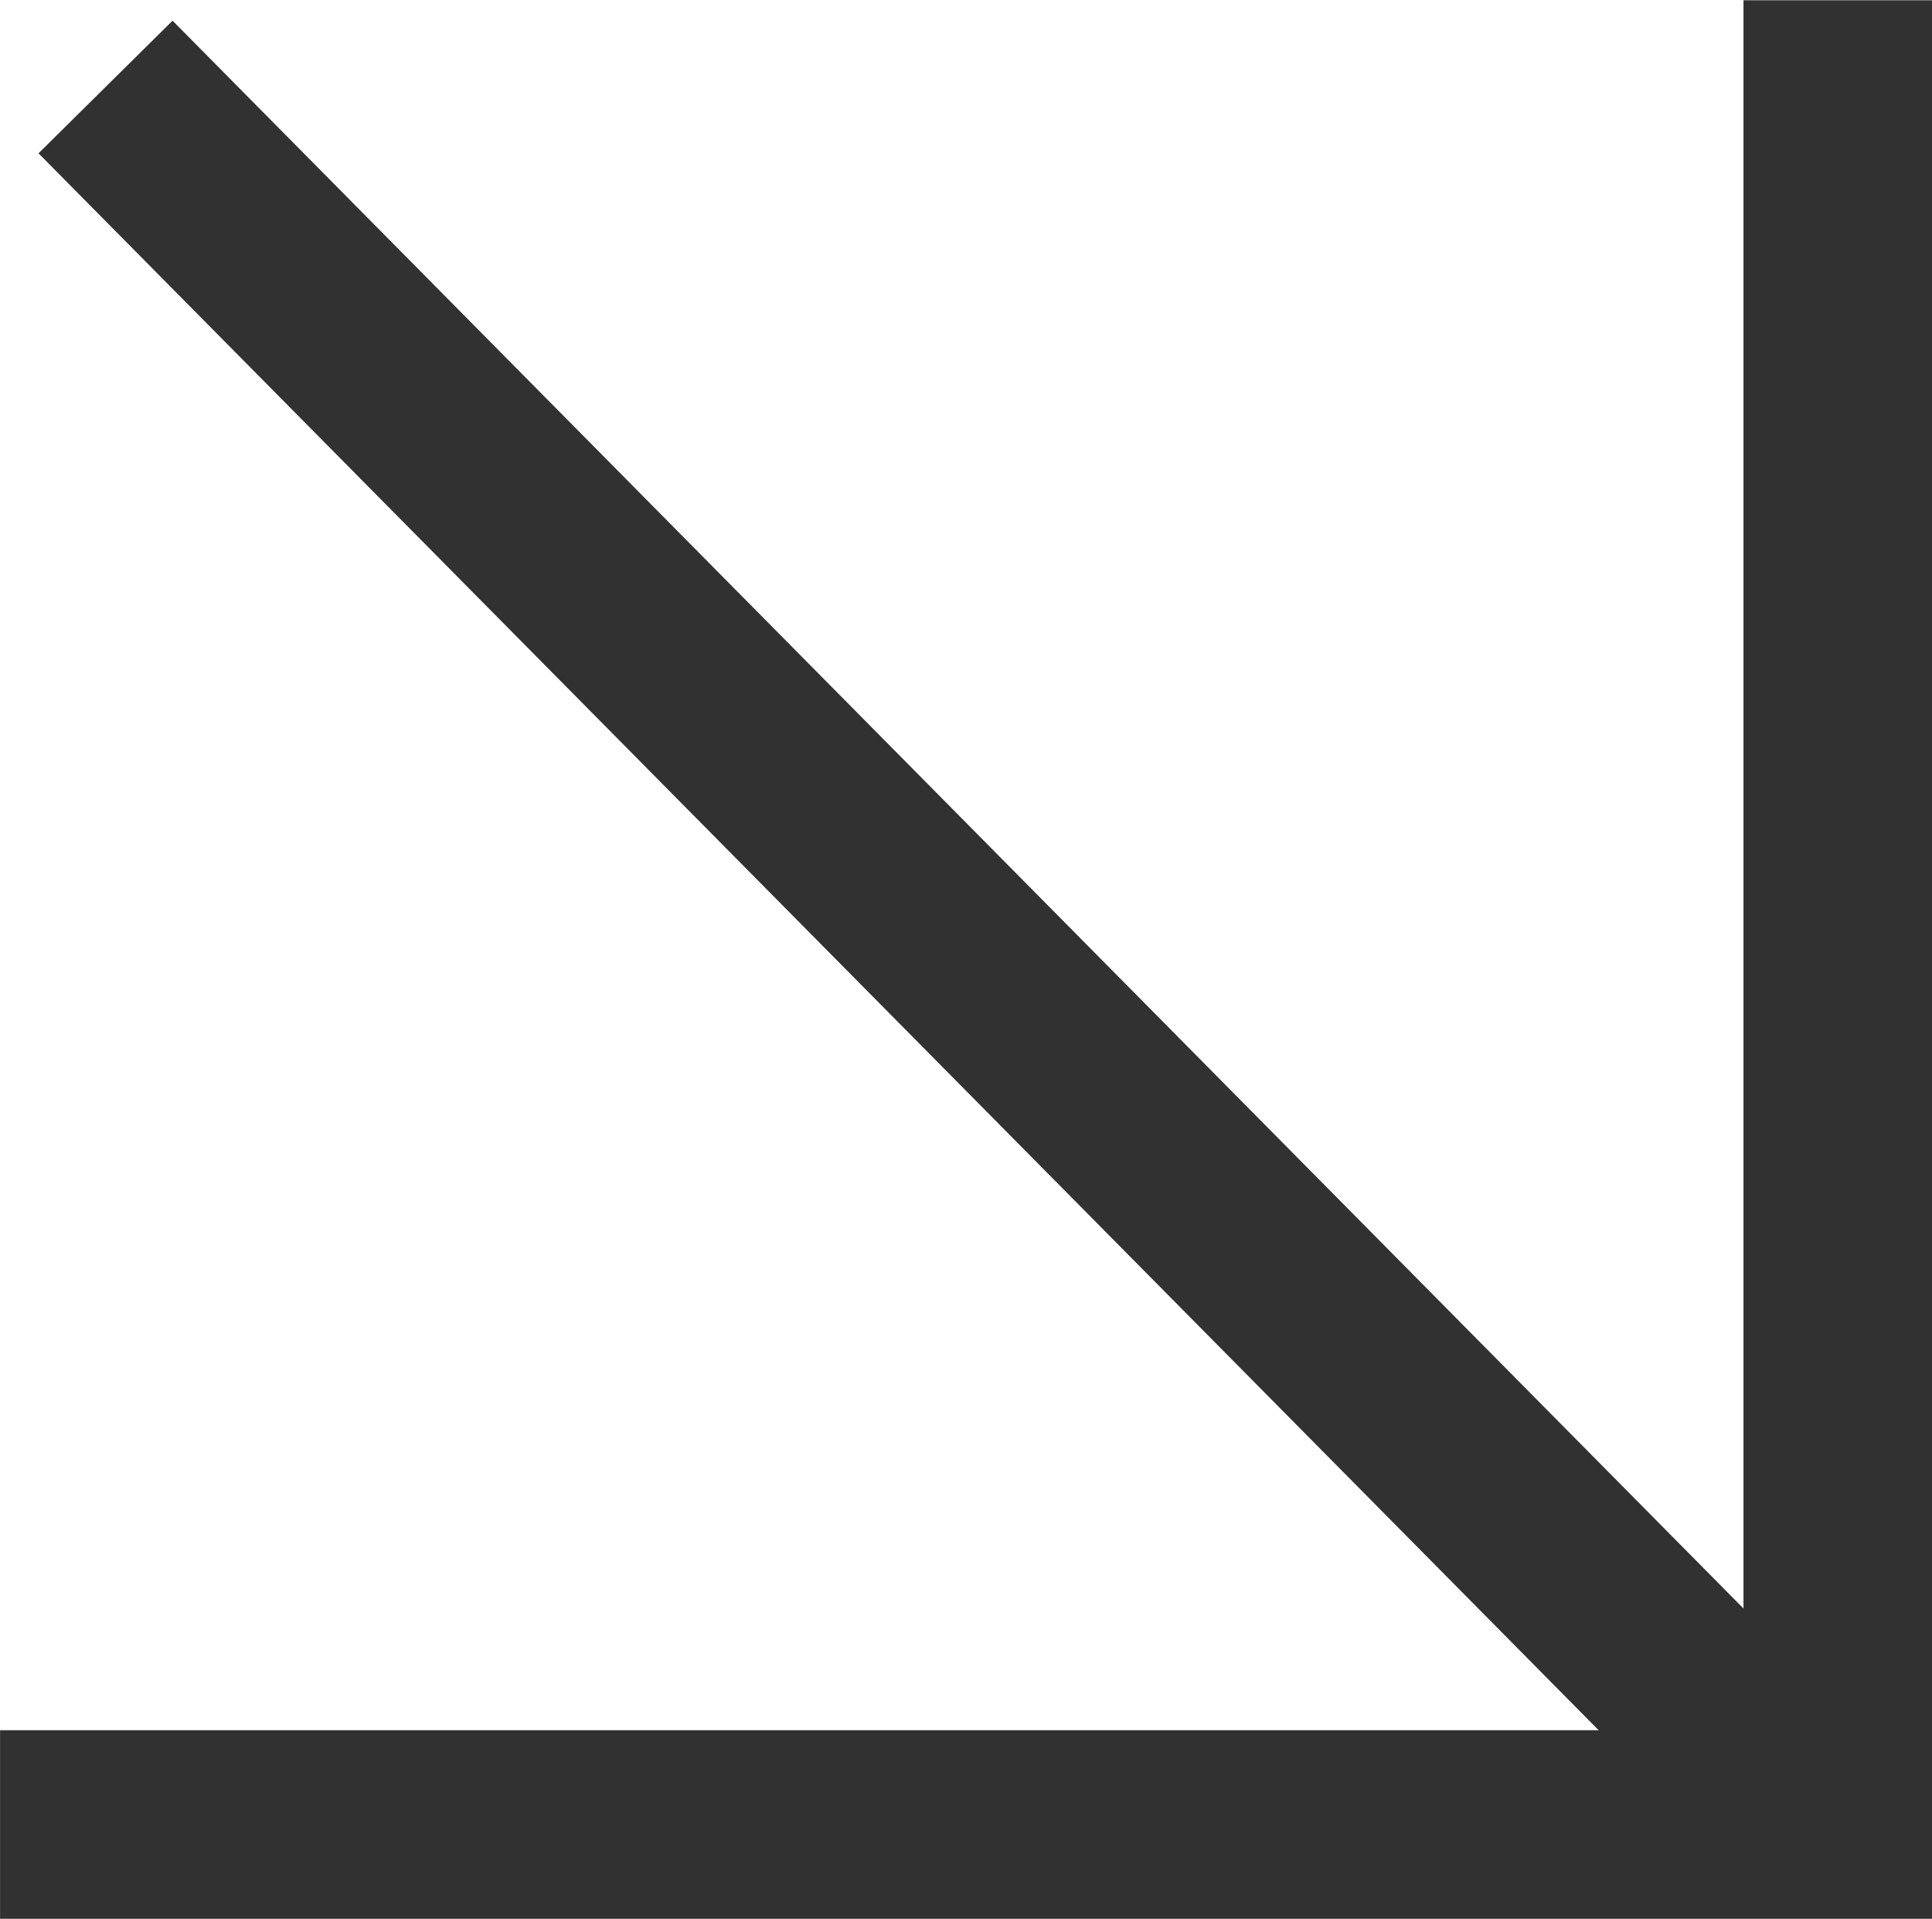
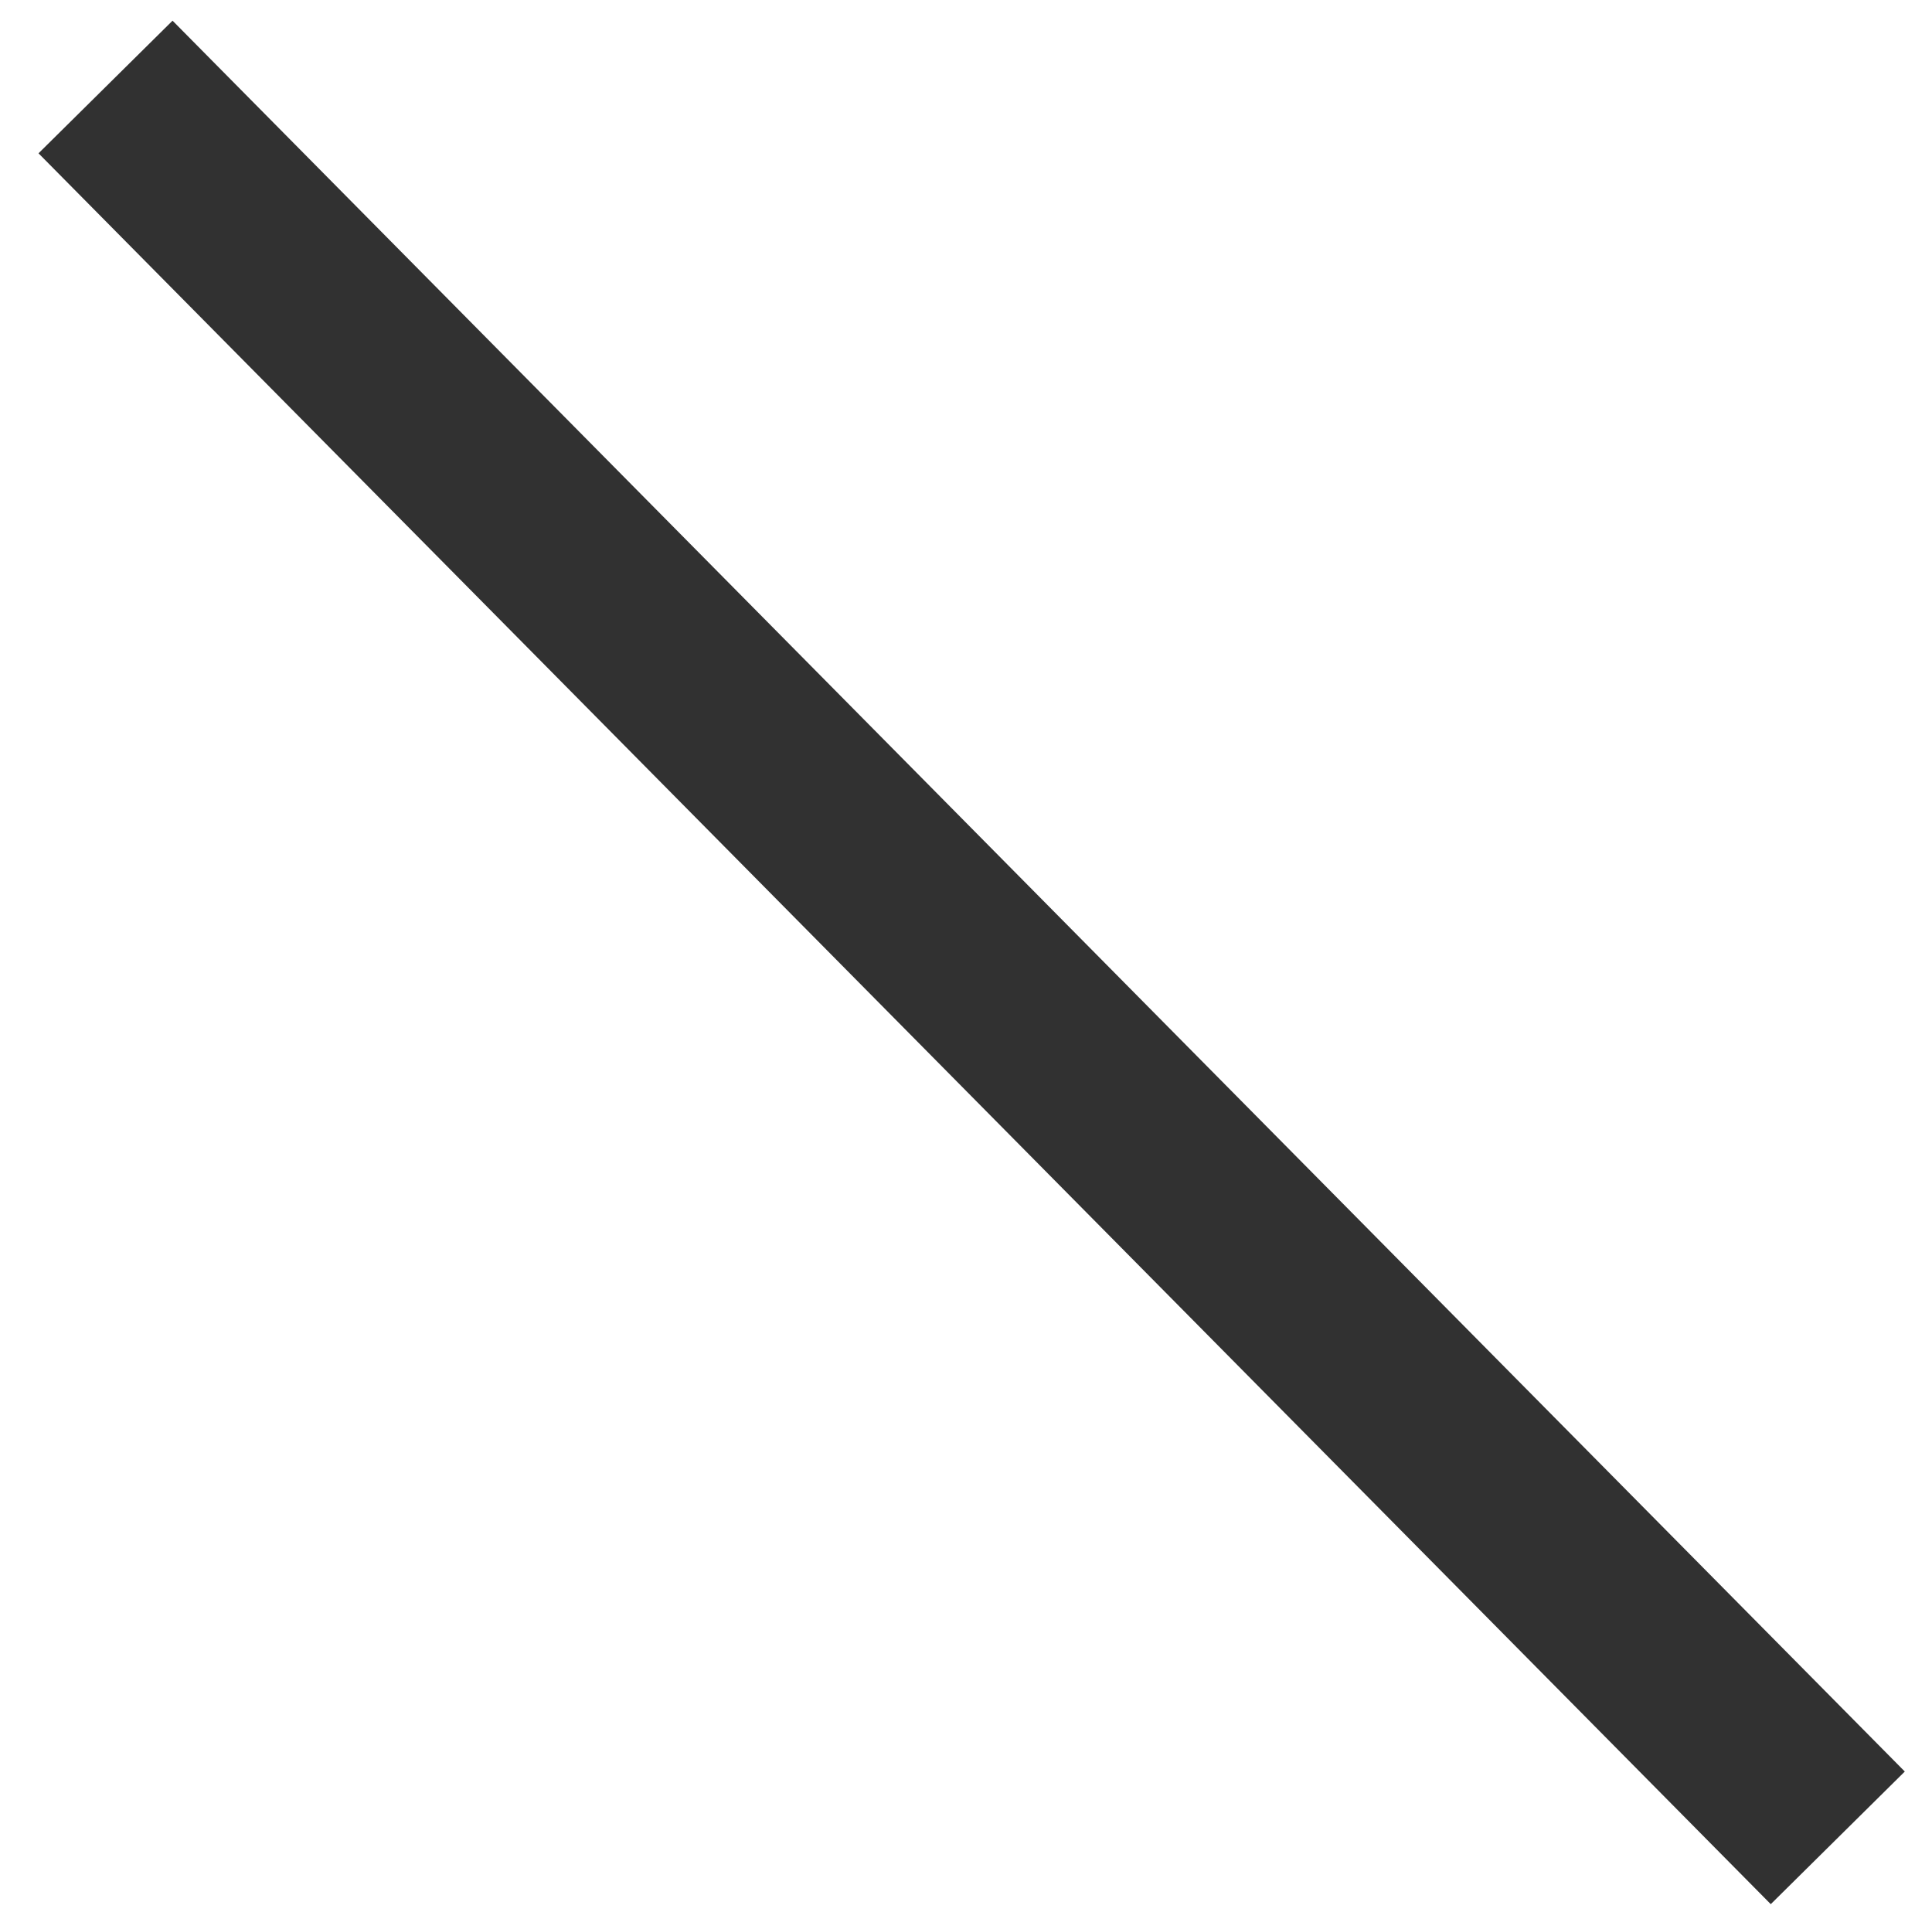
<svg xmlns="http://www.w3.org/2000/svg" width="30.738" height="30.526" viewBox="0 0 30.738 30.526">
  <g id="Grupo_228" data-name="Grupo 228" transform="translate(13089.901 -4716.596)">
-     <path id="Trazado_294" data-name="Trazado 294" d="M-13176.9,4736.622h29.238V4707.6" transform="translate(87 9)" fill="none" stroke="#313131" stroke-width="3" />
    <path id="Trazado_295" data-name="Trazado 295" d="M-13088.222,4717.98l27.56,27.854" fill="none" stroke="#313131" stroke-width="3" />
  </g>
</svg>